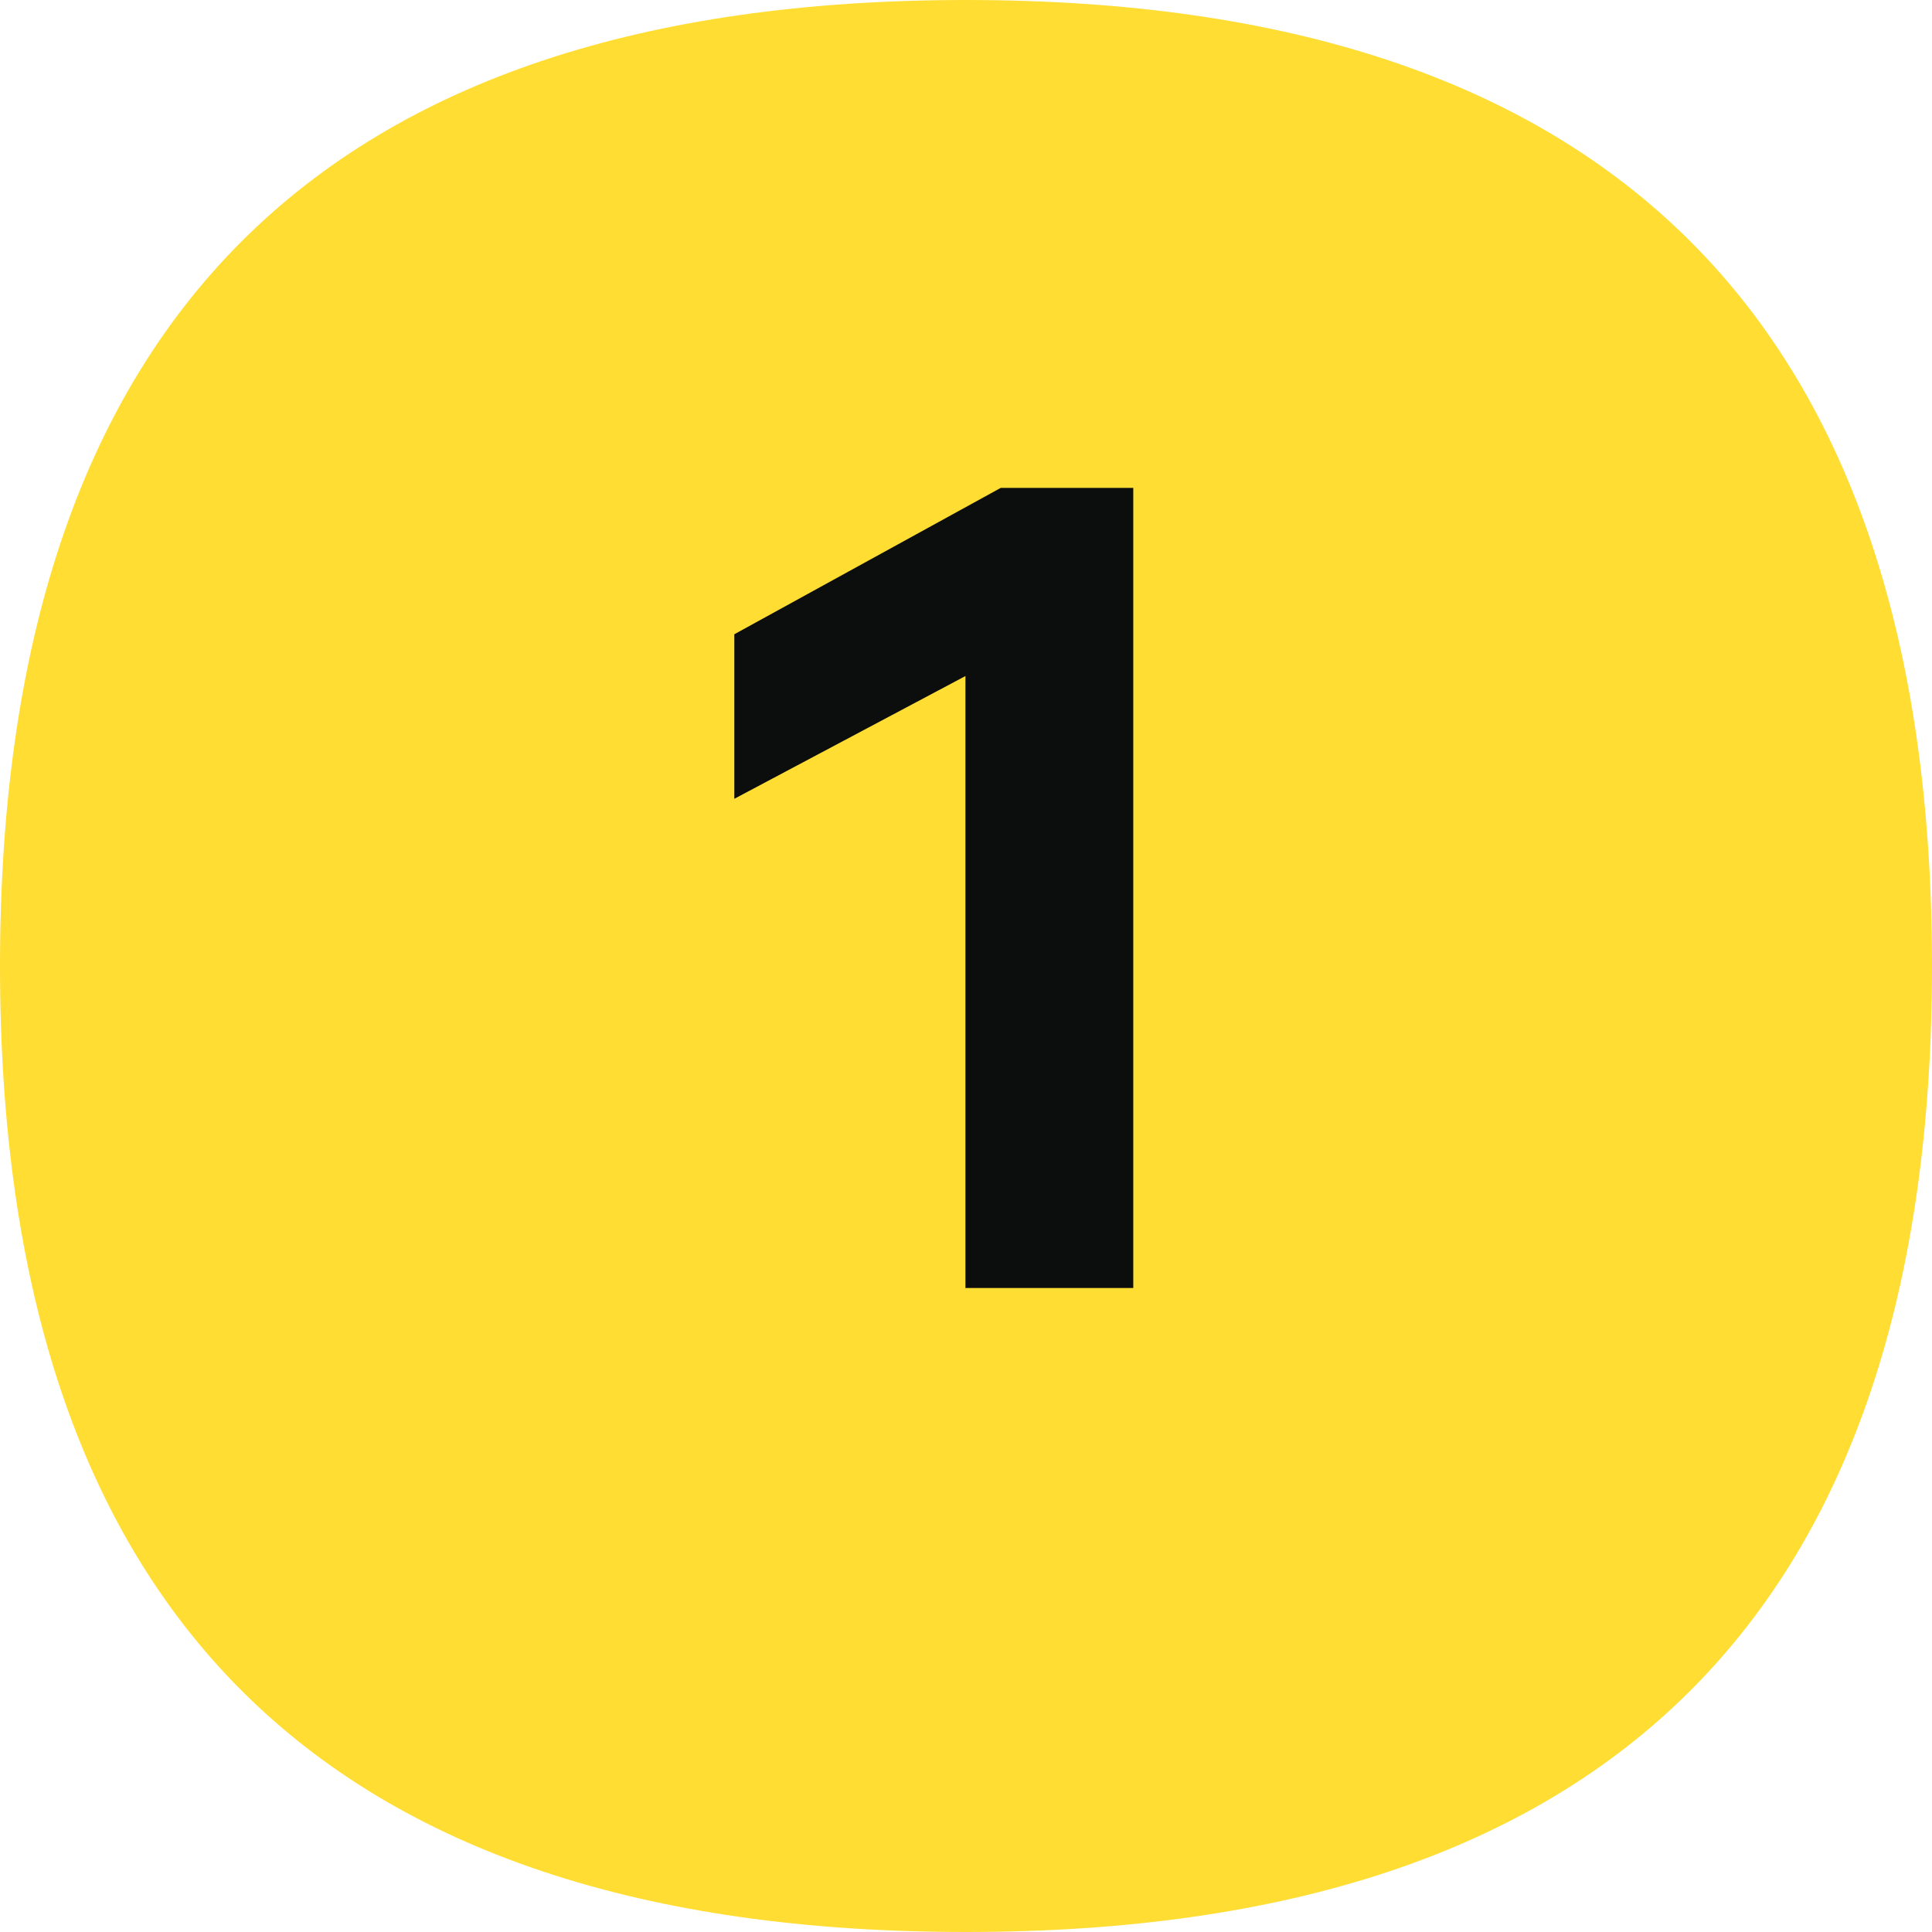
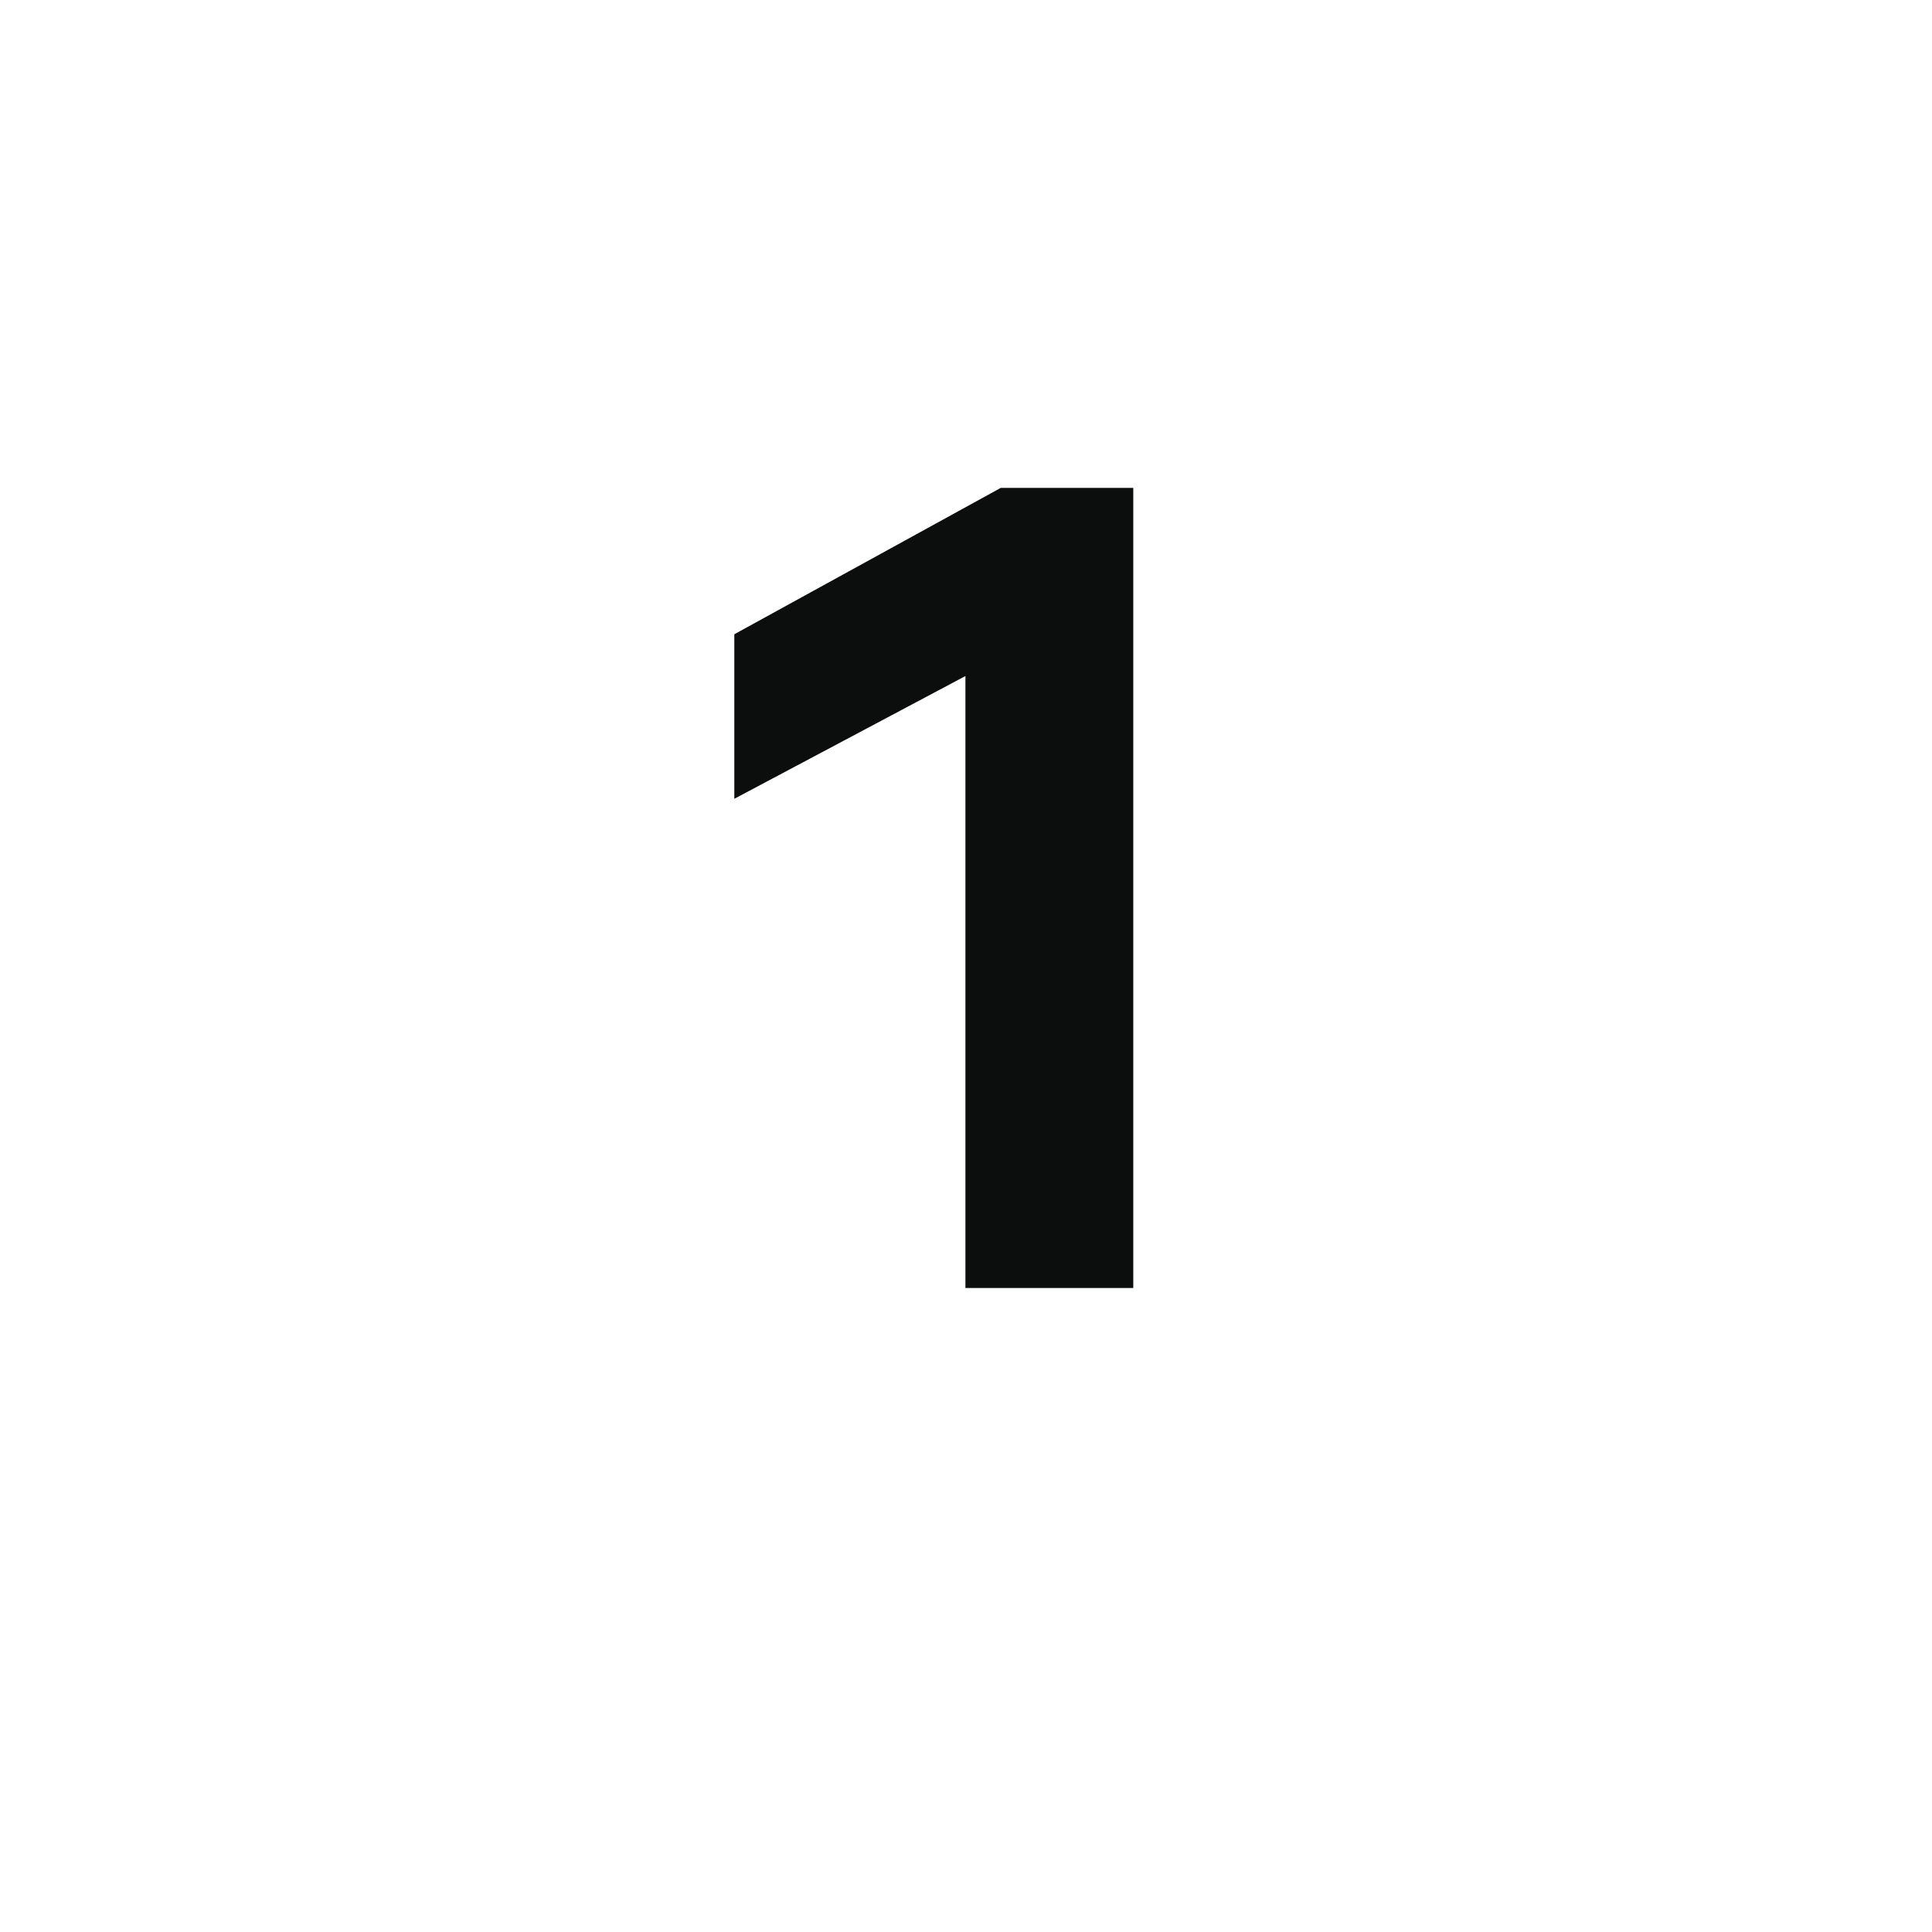
<svg xmlns="http://www.w3.org/2000/svg" width="24" height="24" viewBox="0 0 24 24" fill="none">
-   <path d="M24 12C24 20 20 24 12 24C4 24 0 20 0 12C0 4 4 0 12 0C20 0 24 4 24 12Z" fill="#FFDD33" />
  <path d="M9.122 7.879L12.431 6.061H14.078V16H11.993V8.398L9.122 9.923V7.879Z" fill="#0C0D0D" />
</svg>